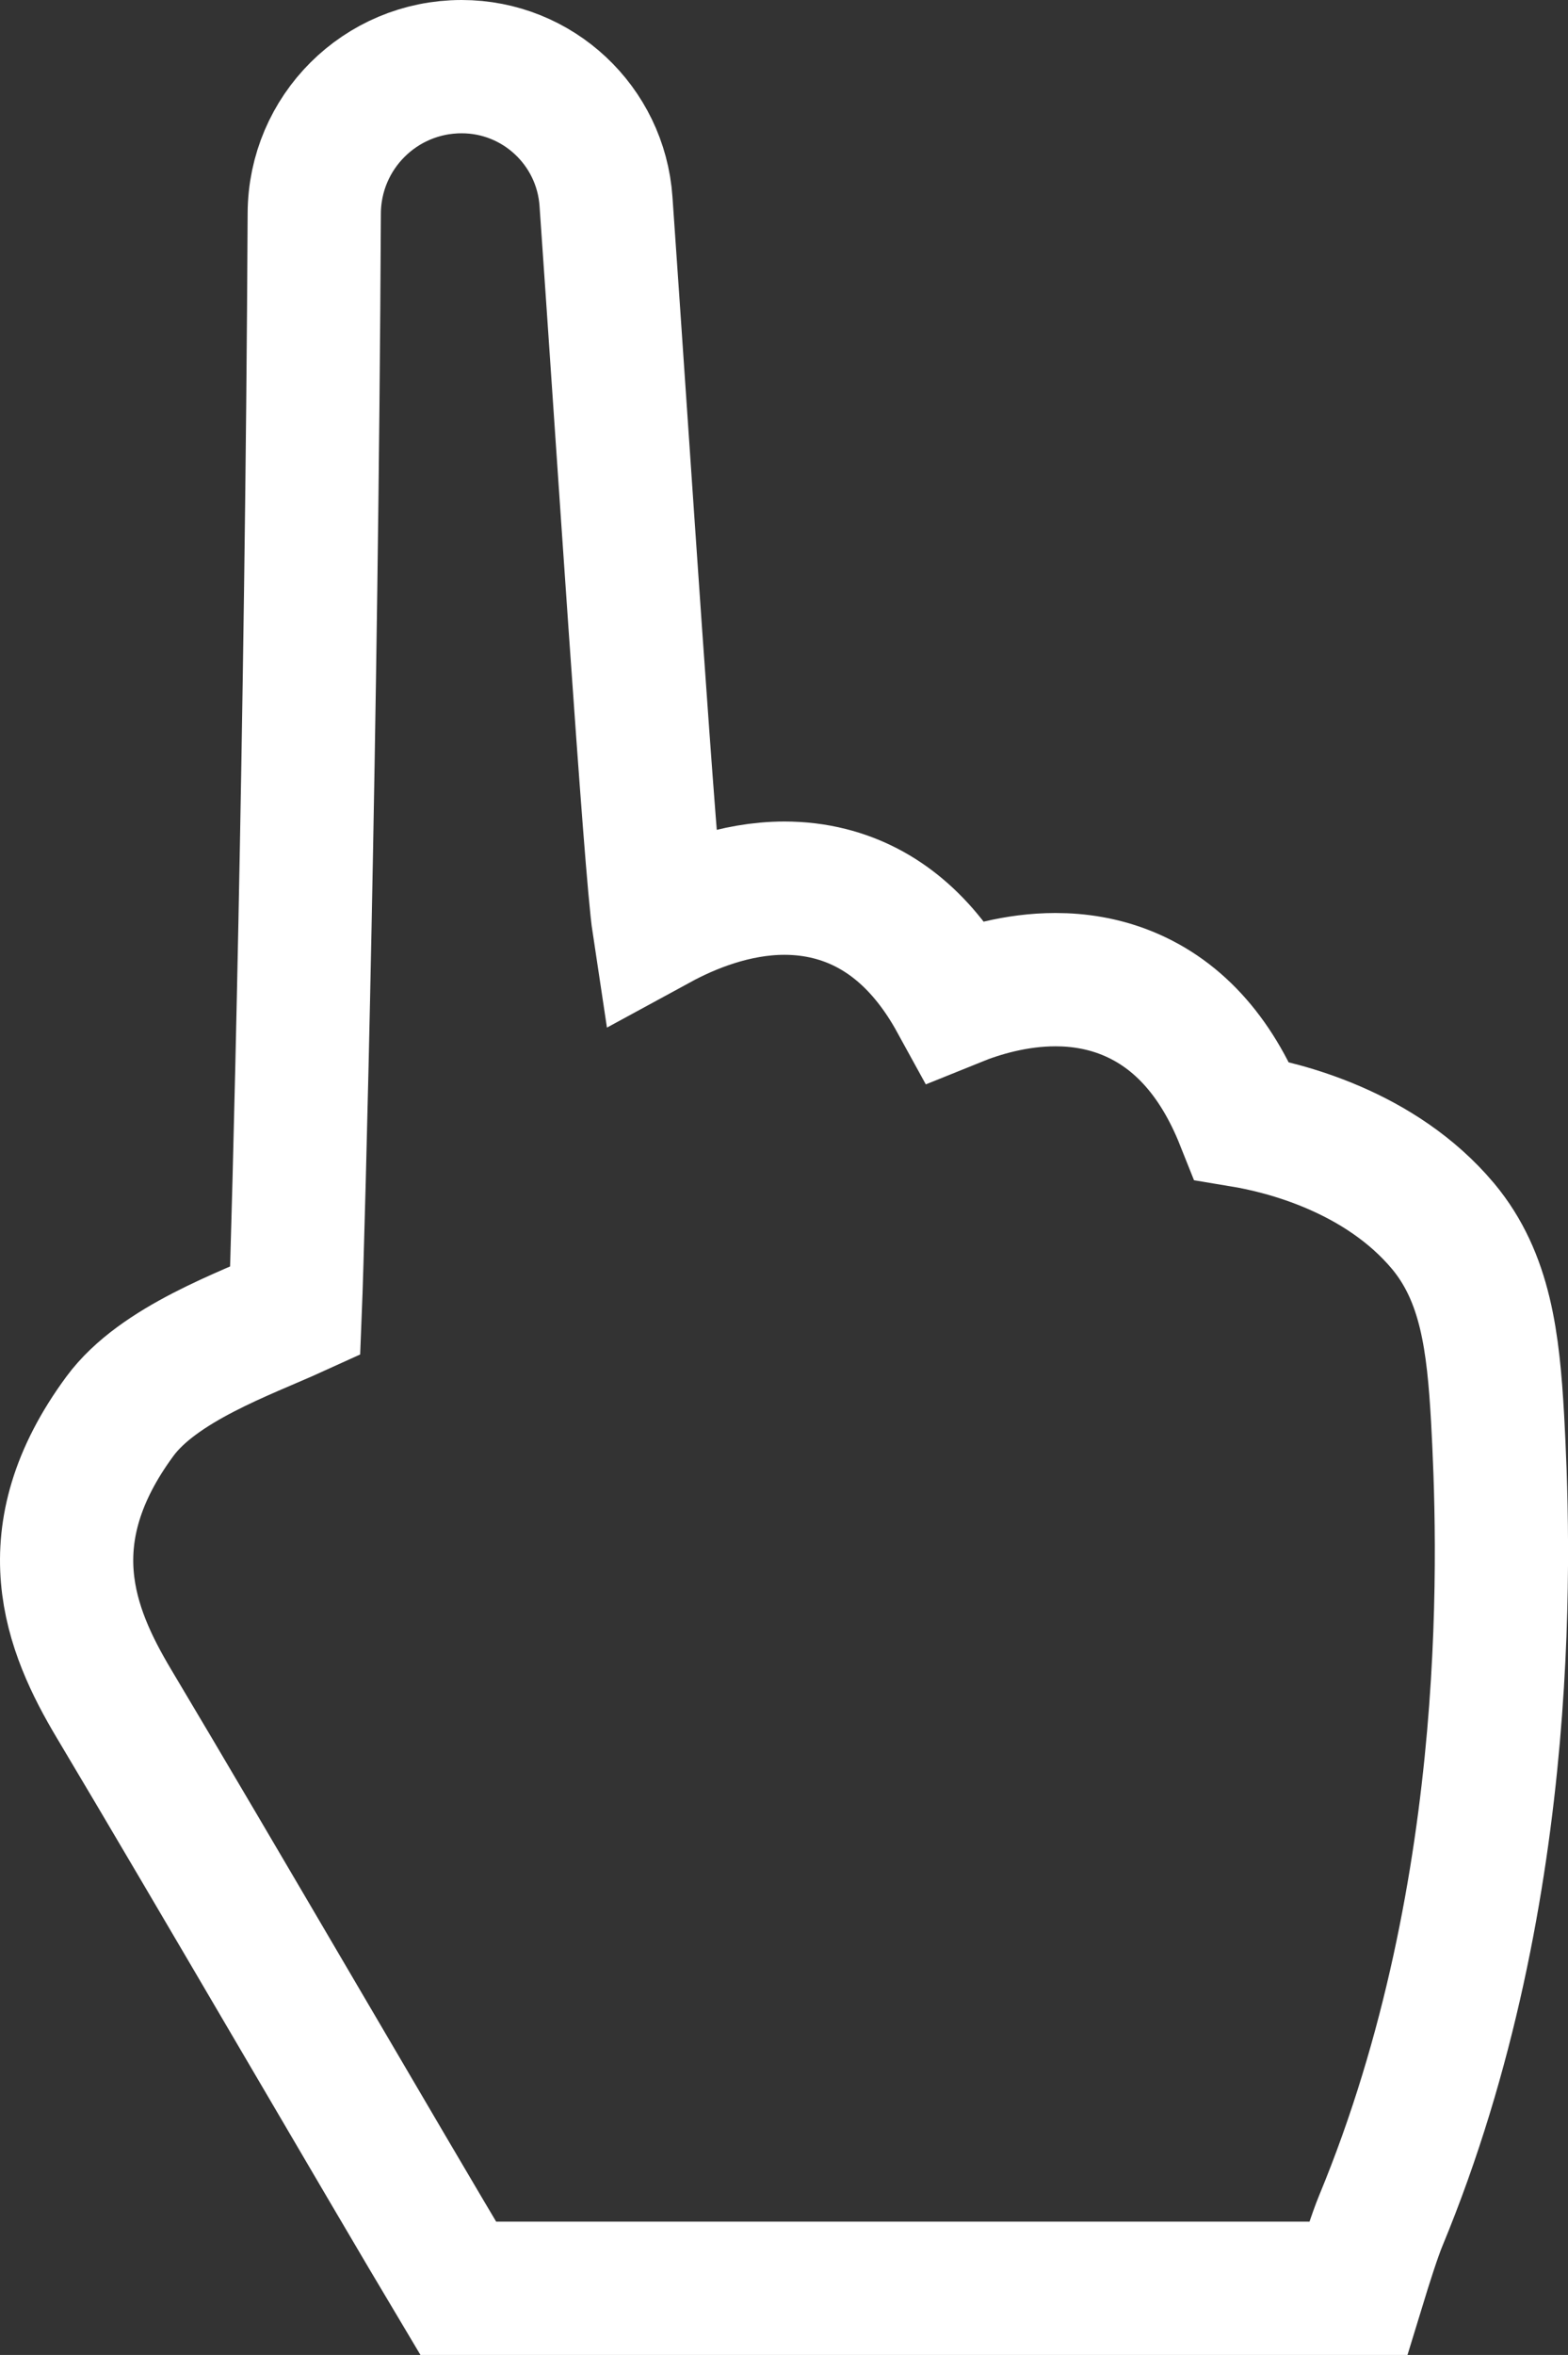
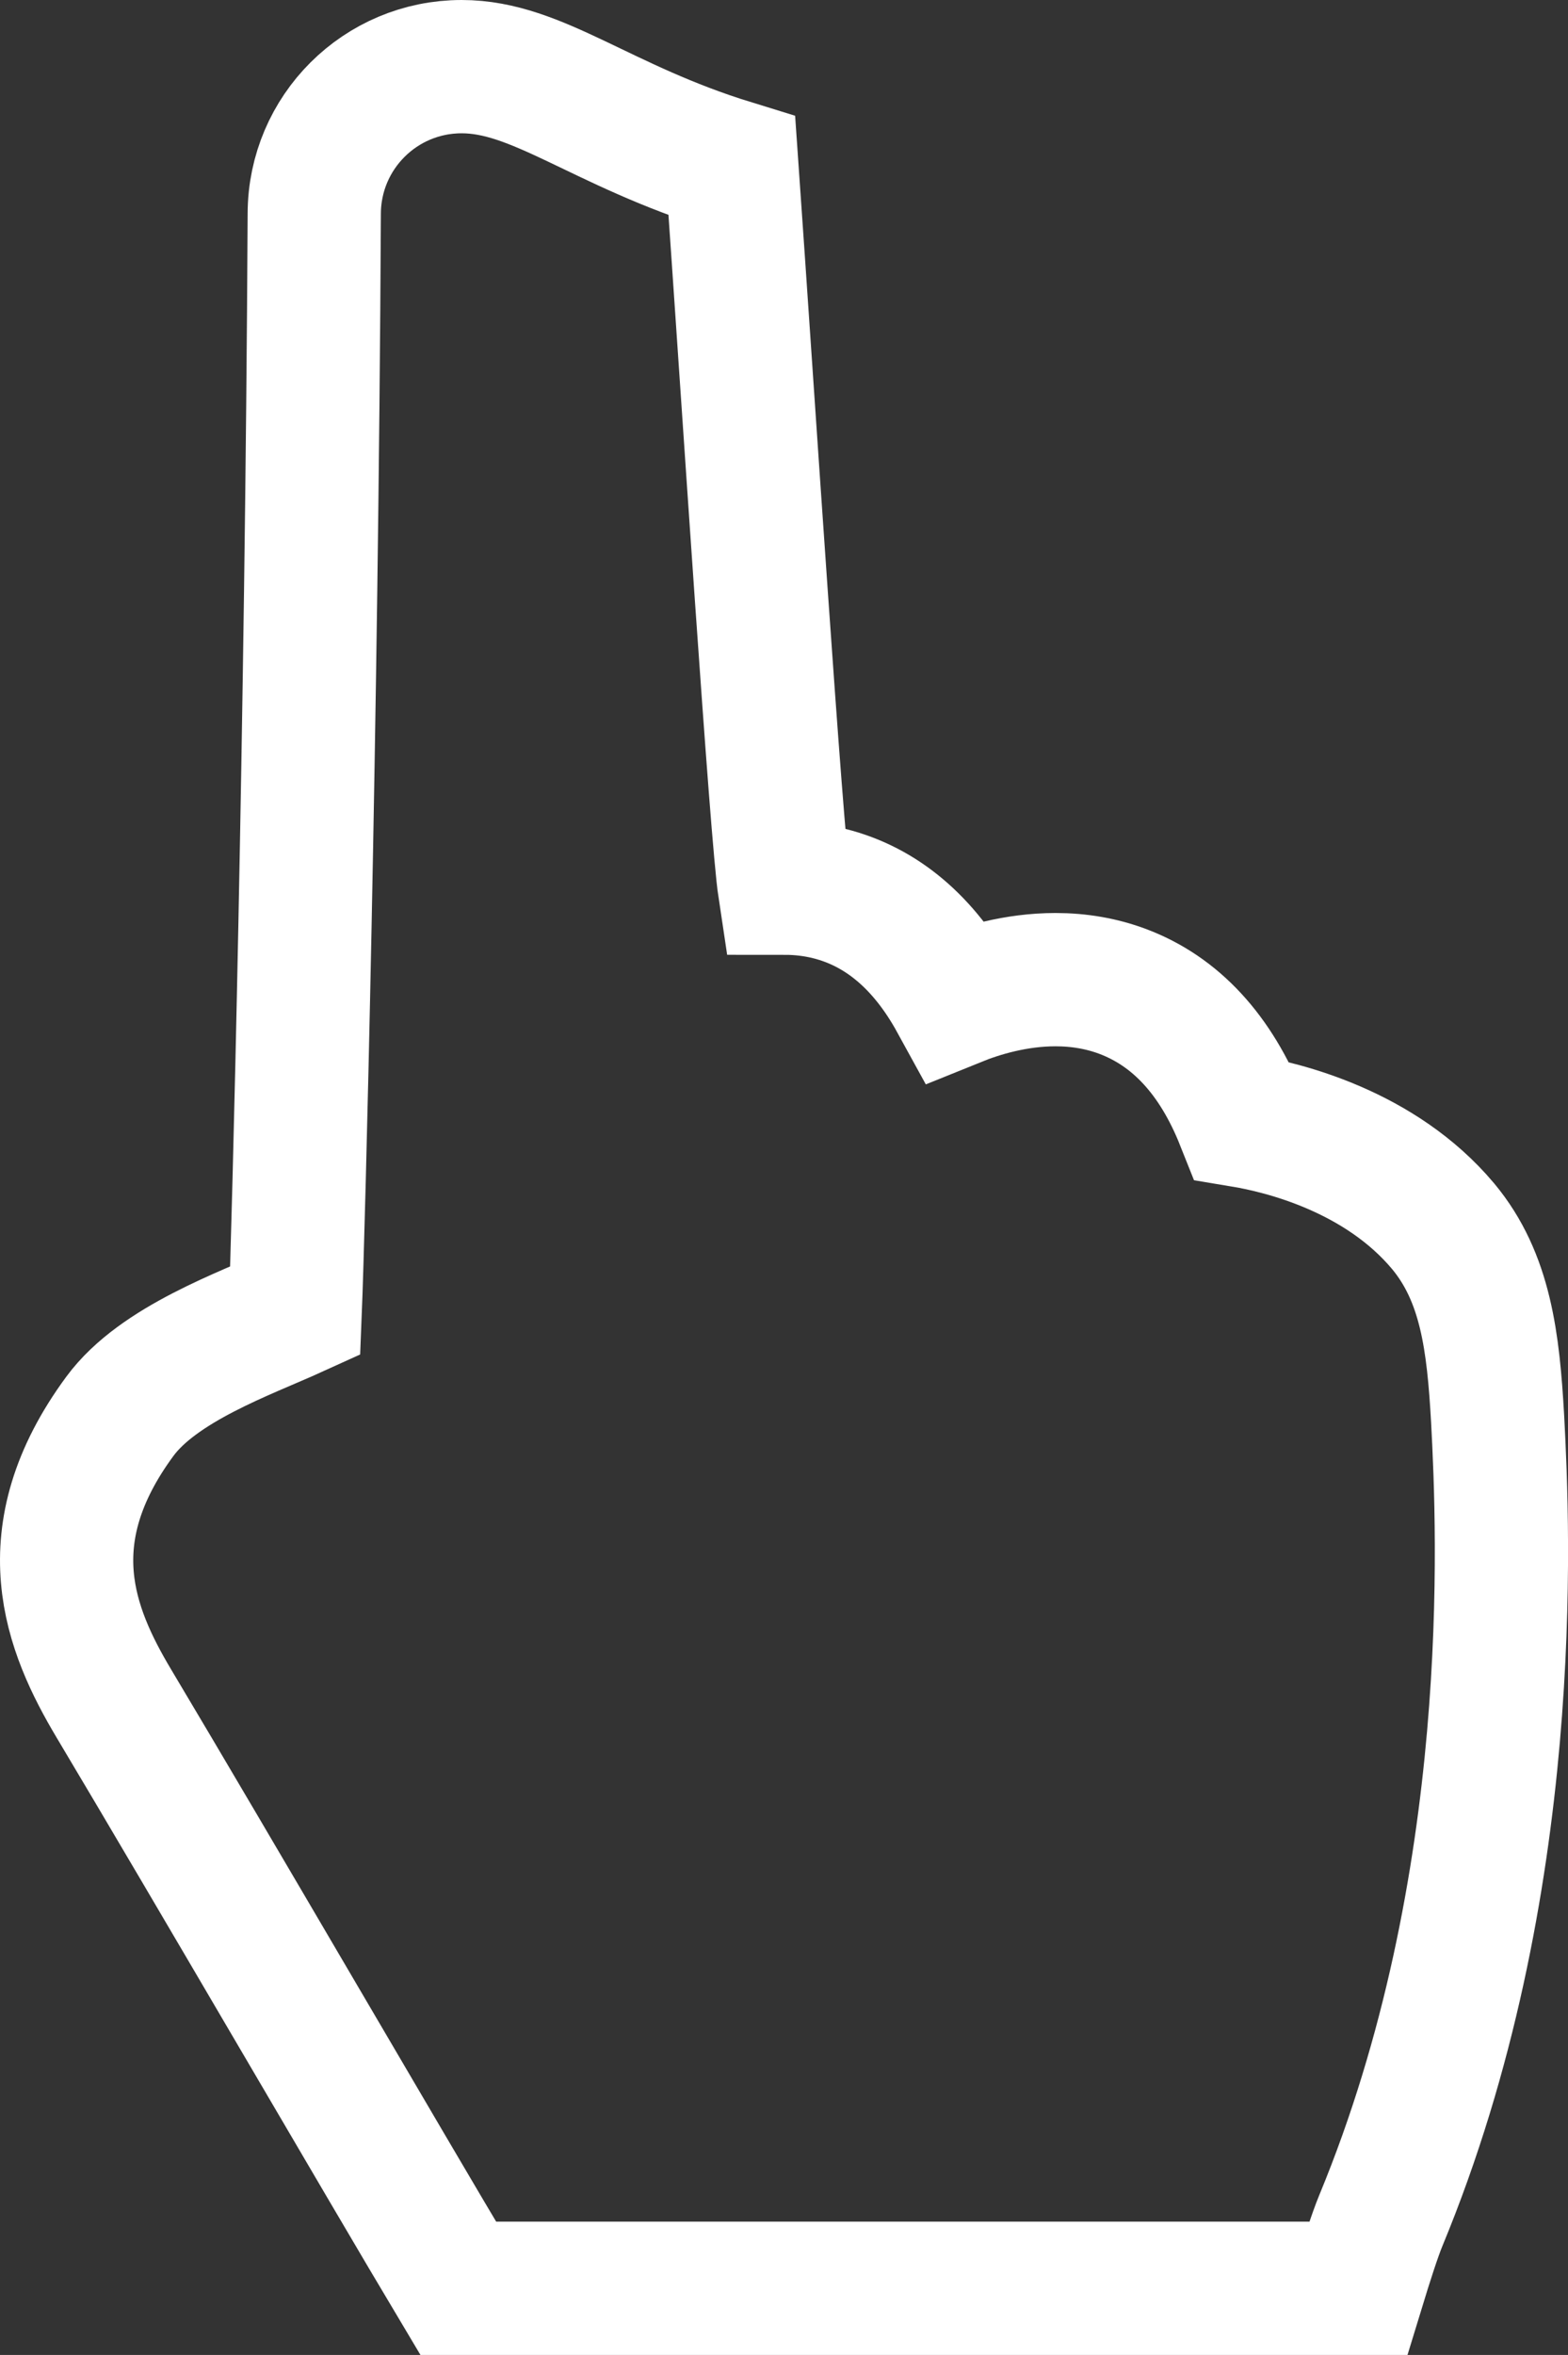
<svg xmlns="http://www.w3.org/2000/svg" version="1.1" id="Capa_1" x="0px" y="0px" width="35.306px" height="53px" viewBox="0 0 35.306 53" enable-background="new 0 0 35.306 53" xml:space="preserve">
  <rect x="0" y="0" width="35.306" height="53" fill="#333333" stroke="none" />
-   <path fill="none" stroke="#FFFFFF" stroke-width="3" stroke-linecap="round" stroke-miterlimit="10" d="M30.582,51.5  c0.18-0.589,0.377-1.204,0.508-1.52c3.123-7.537,2.768-15.502,2.631-18.053c-0.098-1.721-0.266-3.176-1.227-4.33  c-1.42-1.693-3.6-2.222-4.529-2.376c-0.592-1.485-1.494-2.461-2.688-2.909c-0.467-0.175-0.977-0.264-1.51-0.264  c-0.896,0-1.705,0.246-2.248,0.466c-0.715-1.302-1.672-2.109-2.844-2.403c-0.322-0.081-0.664-0.122-1.012-0.122  c-1.117,0-2.141,0.421-2.834,0.798c-0.182-1.202-0.811-10.924-1.184-16.253C13.527,2.827,12.107,1.5,10.396,1.5h-0.002  c-1.83,0-3.312,1.478-3.318,3.305C7.019,16.36,6.718,27.772,6.648,29.501c-1.123,0.511-3.078,1.192-3.947,2.372  c-1.99,2.698-1.123,4.812-0.139,6.463c2.229,3.732,6.105,10.401,7.756,13.164H30.582z" />
+   <path fill="none" stroke="#FFFFFF" stroke-width="3" stroke-linecap="round" stroke-miterlimit="10" d="M30.582,51.5  c0.18-0.589,0.377-1.204,0.508-1.52c3.123-7.537,2.768-15.502,2.631-18.053c-0.098-1.721-0.266-3.176-1.227-4.33  c-1.42-1.693-3.6-2.222-4.529-2.376c-0.592-1.485-1.494-2.461-2.688-2.909c-0.467-0.175-0.977-0.264-1.51-0.264  c-0.896,0-1.705,0.246-2.248,0.466c-0.715-1.302-1.672-2.109-2.844-2.403c-0.322-0.081-0.664-0.122-1.012-0.122  c-0.182-1.202-0.811-10.924-1.184-16.253C13.527,2.827,12.107,1.5,10.396,1.5h-0.002  c-1.83,0-3.312,1.478-3.318,3.305C7.019,16.36,6.718,27.772,6.648,29.501c-1.123,0.511-3.078,1.192-3.947,2.372  c-1.99,2.698-1.123,4.812-0.139,6.463c2.229,3.732,6.105,10.401,7.756,13.164H30.582z" />
</svg>